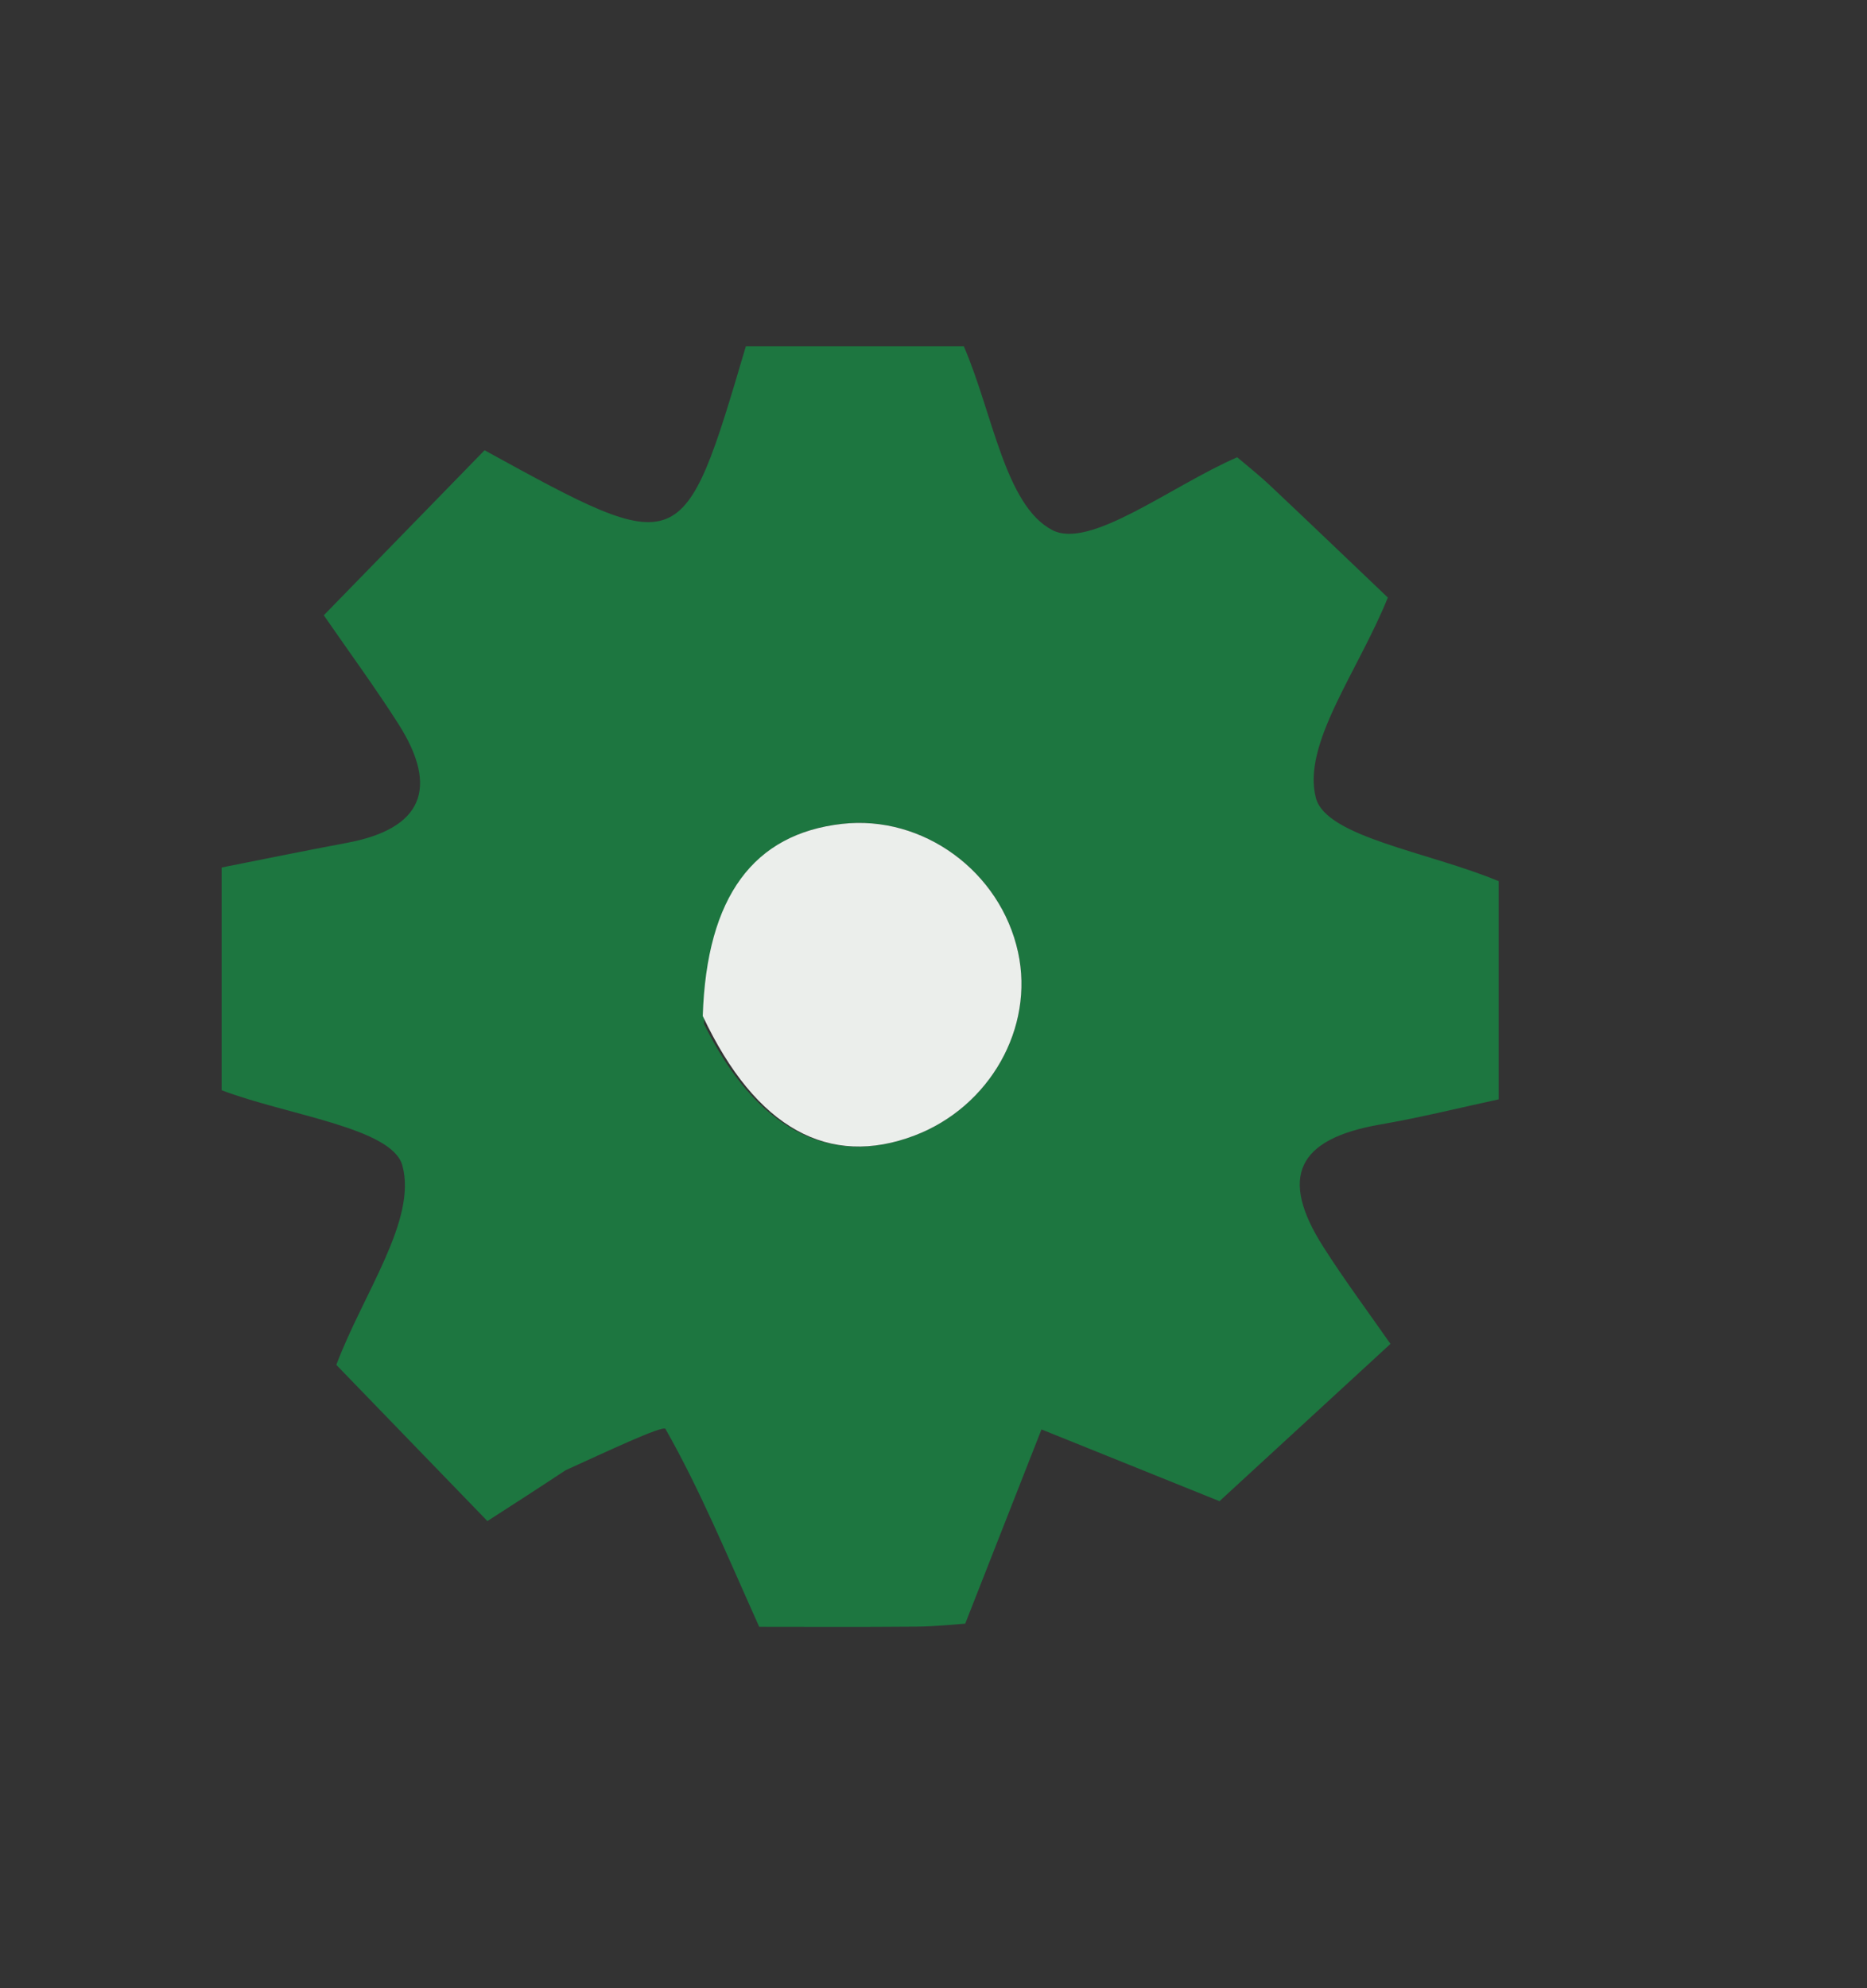
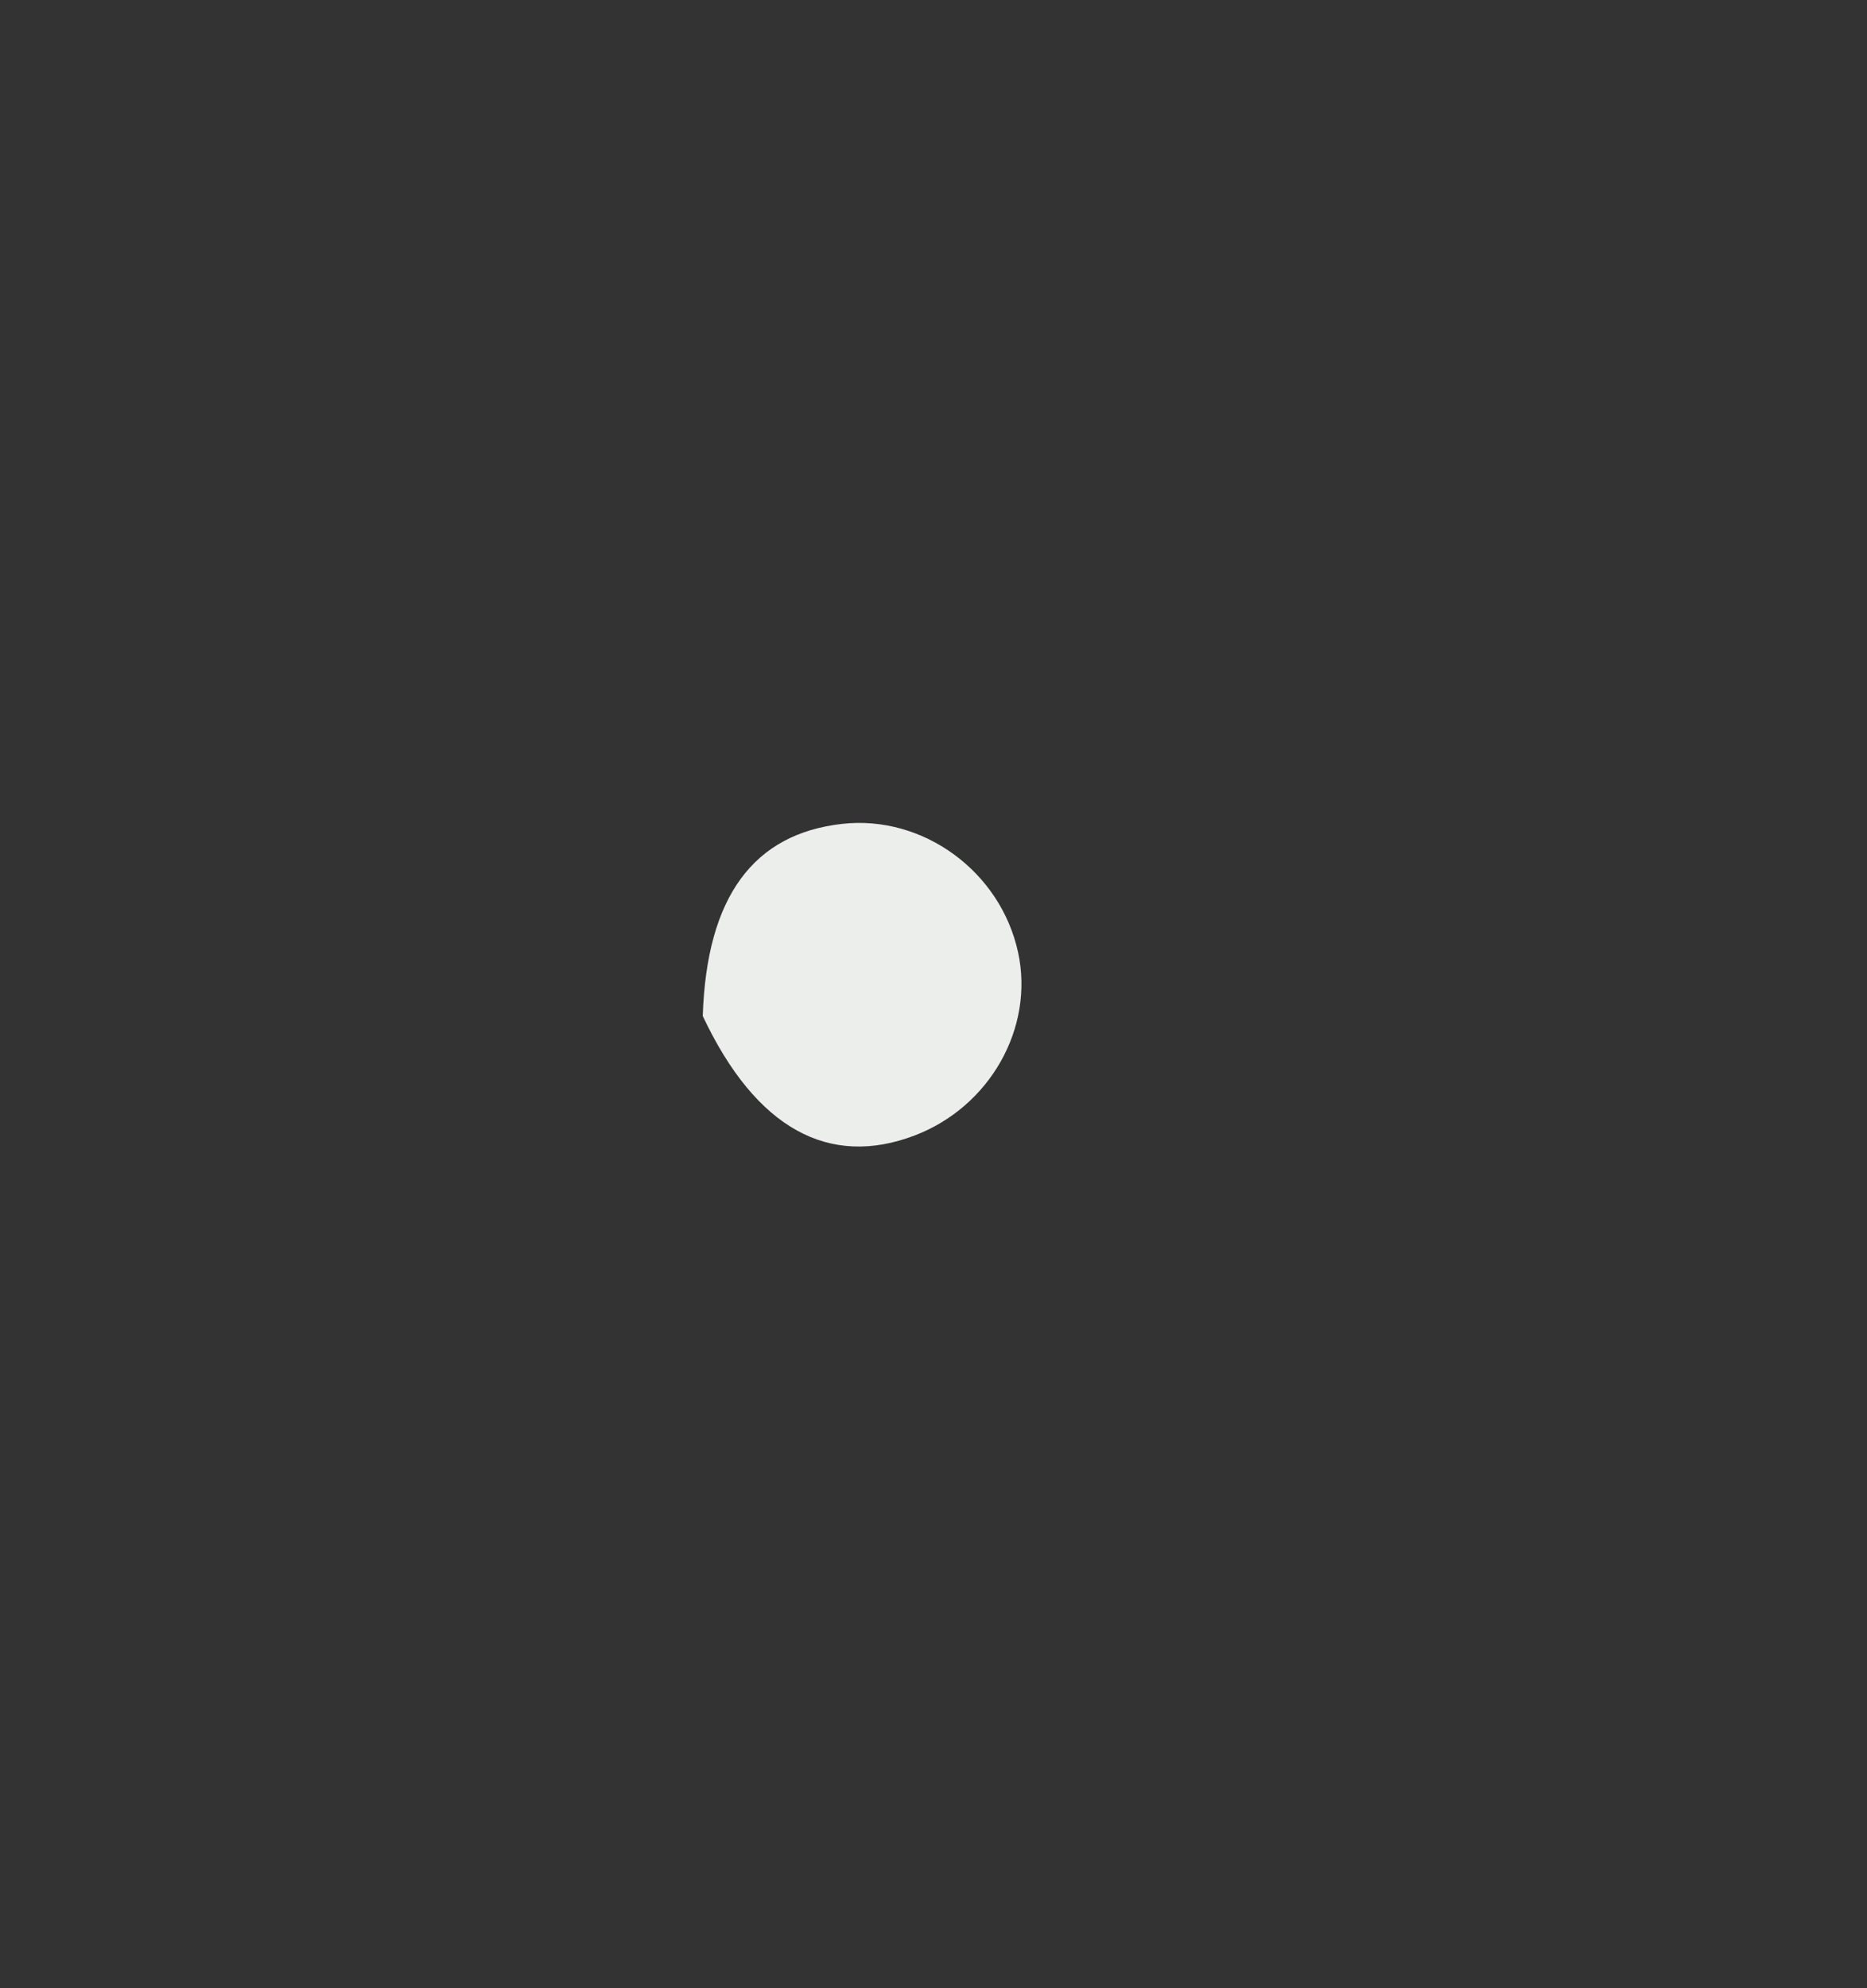
<svg xmlns="http://www.w3.org/2000/svg" version="1.1" id="Layer_1" x="0px" y="0px" width="100%" viewBox="0 0 93 99" xml:space="preserve">
  <rect x="0" y="0" width="93" height="99" fill="#333333" stroke="none" />
-   <path fill="#1D7640" opacity="1" stroke="none" d=" M28.172,73.209   C26.758,74.144 25.658,74.851 24.279,75.739   C21.571,72.941 18.929,70.21 16.753,67.962   C18.102,64.382 20.781,60.744 20.044,58.036   C19.532,56.15 14.332,55.538 11.04,54.286   C11.04,50.822 11.04,47.2 11.04,43.196   C13.159,42.778 15.22,42.354 17.287,41.967   C21.011,41.27 21.902,39.274 19.841,36.041   C18.684,34.227 17.407,32.489 16.129,30.637   C18.908,27.786 21.558,25.066 24.137,22.42   C34.018,27.842 34.018,27.842 37.155,17.238   C40.837,17.238 44.596,17.238 48.008,17.238   C49.448,20.556 50.061,25.179 52.427,26.399   C54.314,27.372 58.341,24.195 61.628,22.769   C62.037,23.119 62.686,23.629 63.285,24.193   C65.338,26.127 67.374,28.08 69.132,29.754   C67.639,33.451 64.847,37.048 65.548,39.733   C66.058,41.684 71.187,42.428 74.651,43.876   C74.651,46.898 74.651,50.519 74.651,54.741   C72.822,55.134 70.803,55.638 68.757,55.992   C64.627,56.706 63.697,58.597 65.912,62.077   C66.978,63.751 68.168,65.345 69.262,66.917   C66.385,69.563 63.627,72.1 60.746,74.749   C58.328,73.774 55.104,72.475 51.879,71.176   C50.659,74.28 49.44,77.384 48.08,80.847   C47.6,80.878 46.621,80.987 45.641,80.996   C42.826,81.021 40.011,81.005 37.818,81.005   C36.187,77.372 34.856,74.155 33.149,71.152   C33.031,70.946 30.106,72.335 28.172,73.209  M35.068,50.985   C37.656,56.221 41.316,58.158 45.562,56.539   C49.31,55.11 51.53,51.179 50.713,47.42   C49.836,43.385 45.972,40.567 41.941,41.024   C37.561,41.52 35.199,44.617 35.068,50.985  z" />
  <path fill="#EBEEEB" opacity="1" stroke="none" d=" M35.006,50.59   C35.199,44.617 37.561,41.52 41.941,41.024   C45.972,40.567 49.836,43.385 50.713,47.42   C51.53,51.179 49.31,55.11 45.562,56.539   C41.316,58.158 37.656,56.221 35.006,50.59  z" />
</svg>